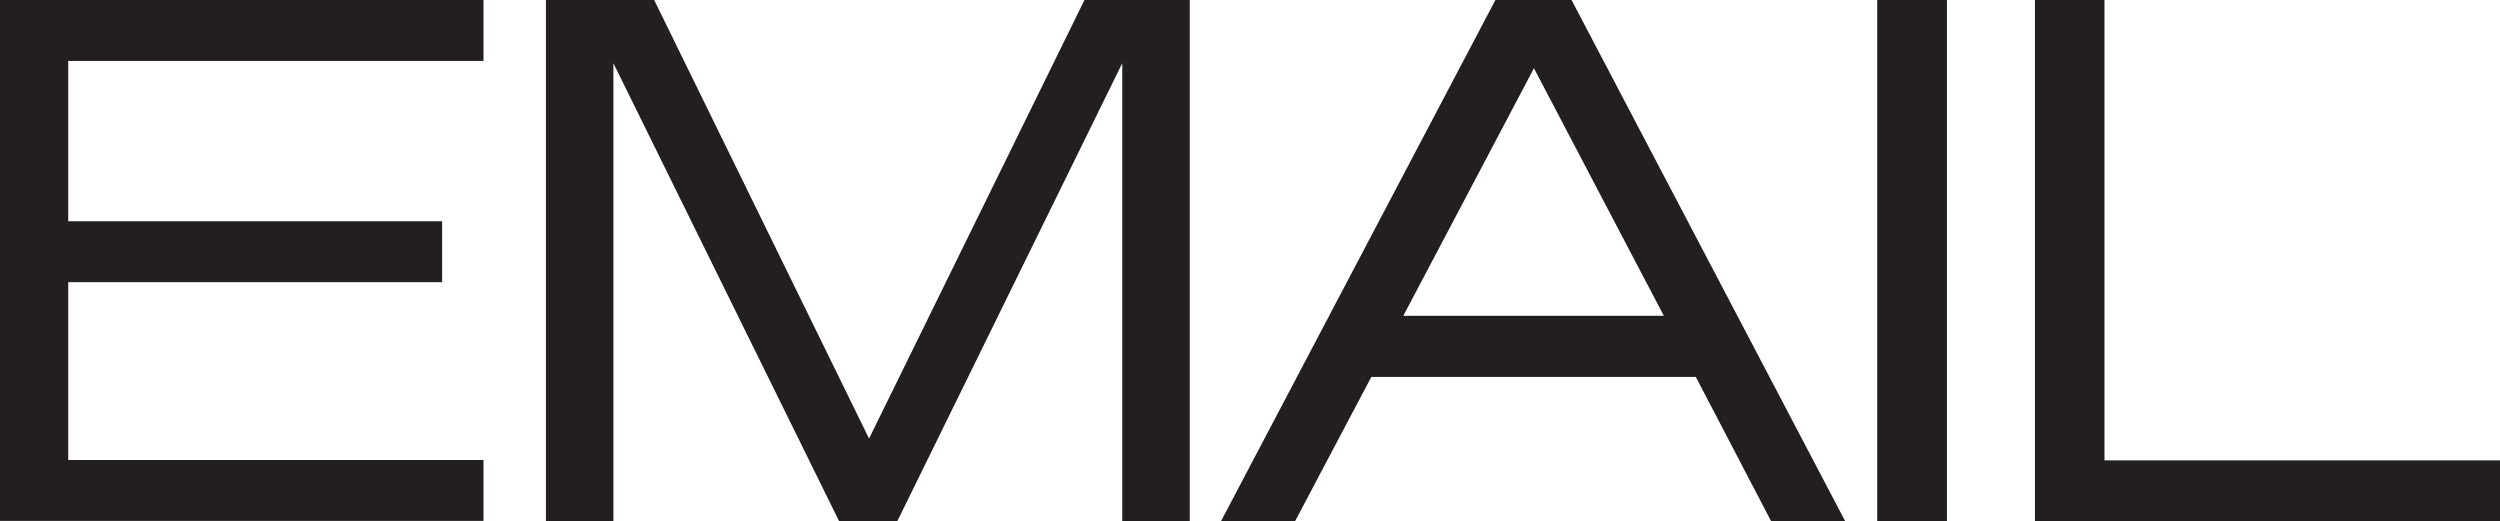
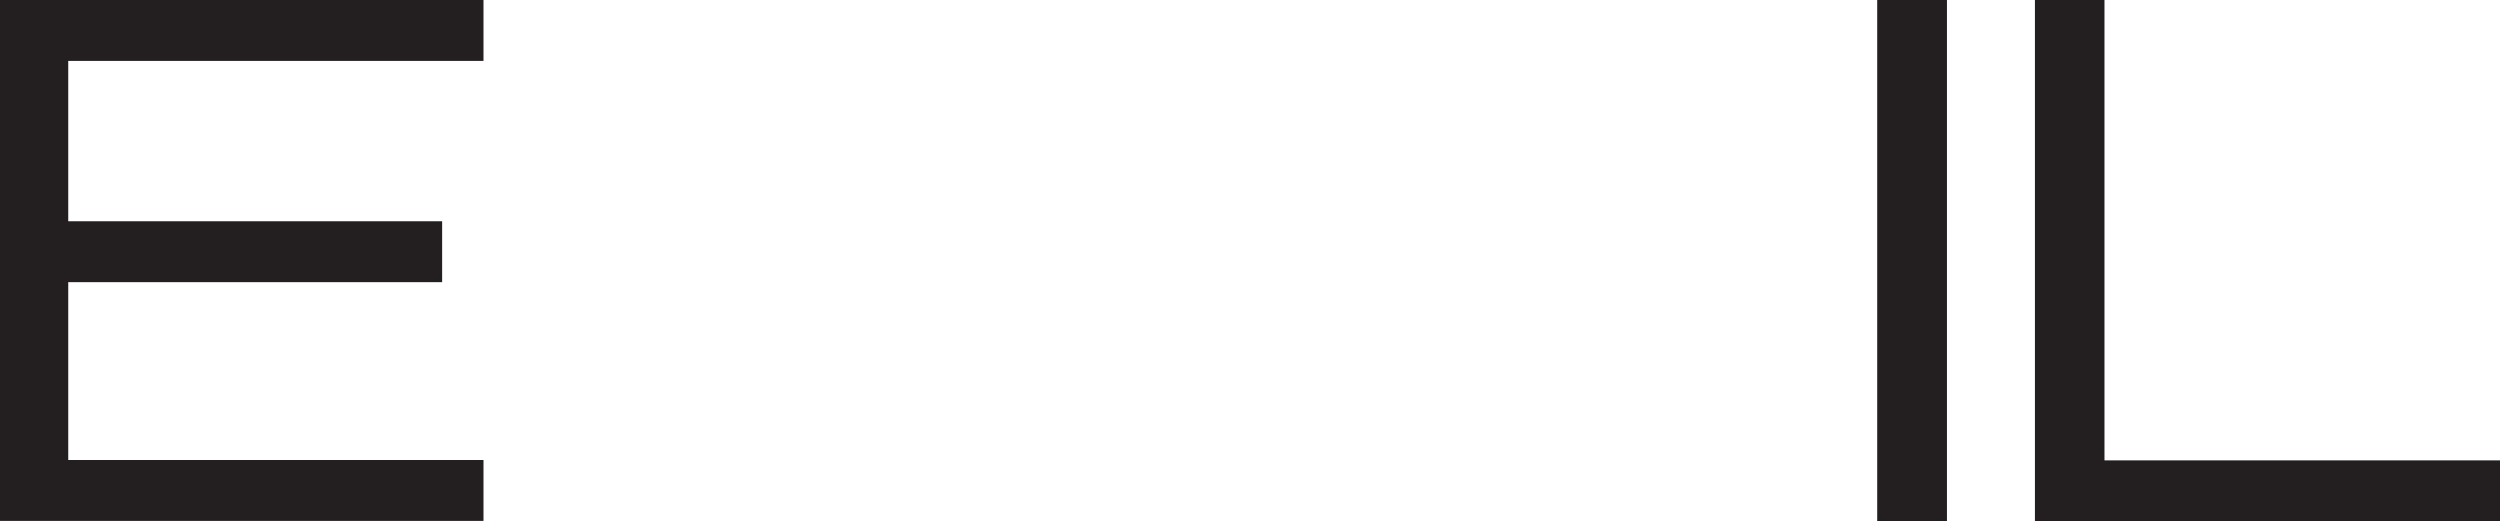
<svg xmlns="http://www.w3.org/2000/svg" id="Layer_1" viewBox="0 0 132.99 27.73">
  <defs>
    <style>.cls-1{fill:#231f20;stroke-width:0px;}</style>
  </defs>
  <path class="cls-1" d="M25.72,0v3.24H3.63v8.53h19.89v3.24H3.63v9.46h22.09v3.24H0V0h25.72Z" />
-   <path class="cls-1" d="M44.64,27.73L32.63,3.36v24.37h-3.59V0h5.76l11.43,23.33L57.69,0h5.6v27.73h-3.59V3.36l-11.97,24.37h-3.09Z" />
-   <path class="cls-1" d="M83.6,0l14.56,27.73h-3.94l-4.01-7.68h-17.26l-4.06,7.68h-3.94L79.55,0h4.06ZM74.65,16.8h13.86l-6.91-13.17-6.95,13.17Z" />
  <path class="cls-1" d="M103.57,27.73h-3.71V0h3.71v27.73Z" />
  <path class="cls-1" d="M108.24,0h3.71v24.49h21.05v3.24h-24.75V0Z" />
</svg>